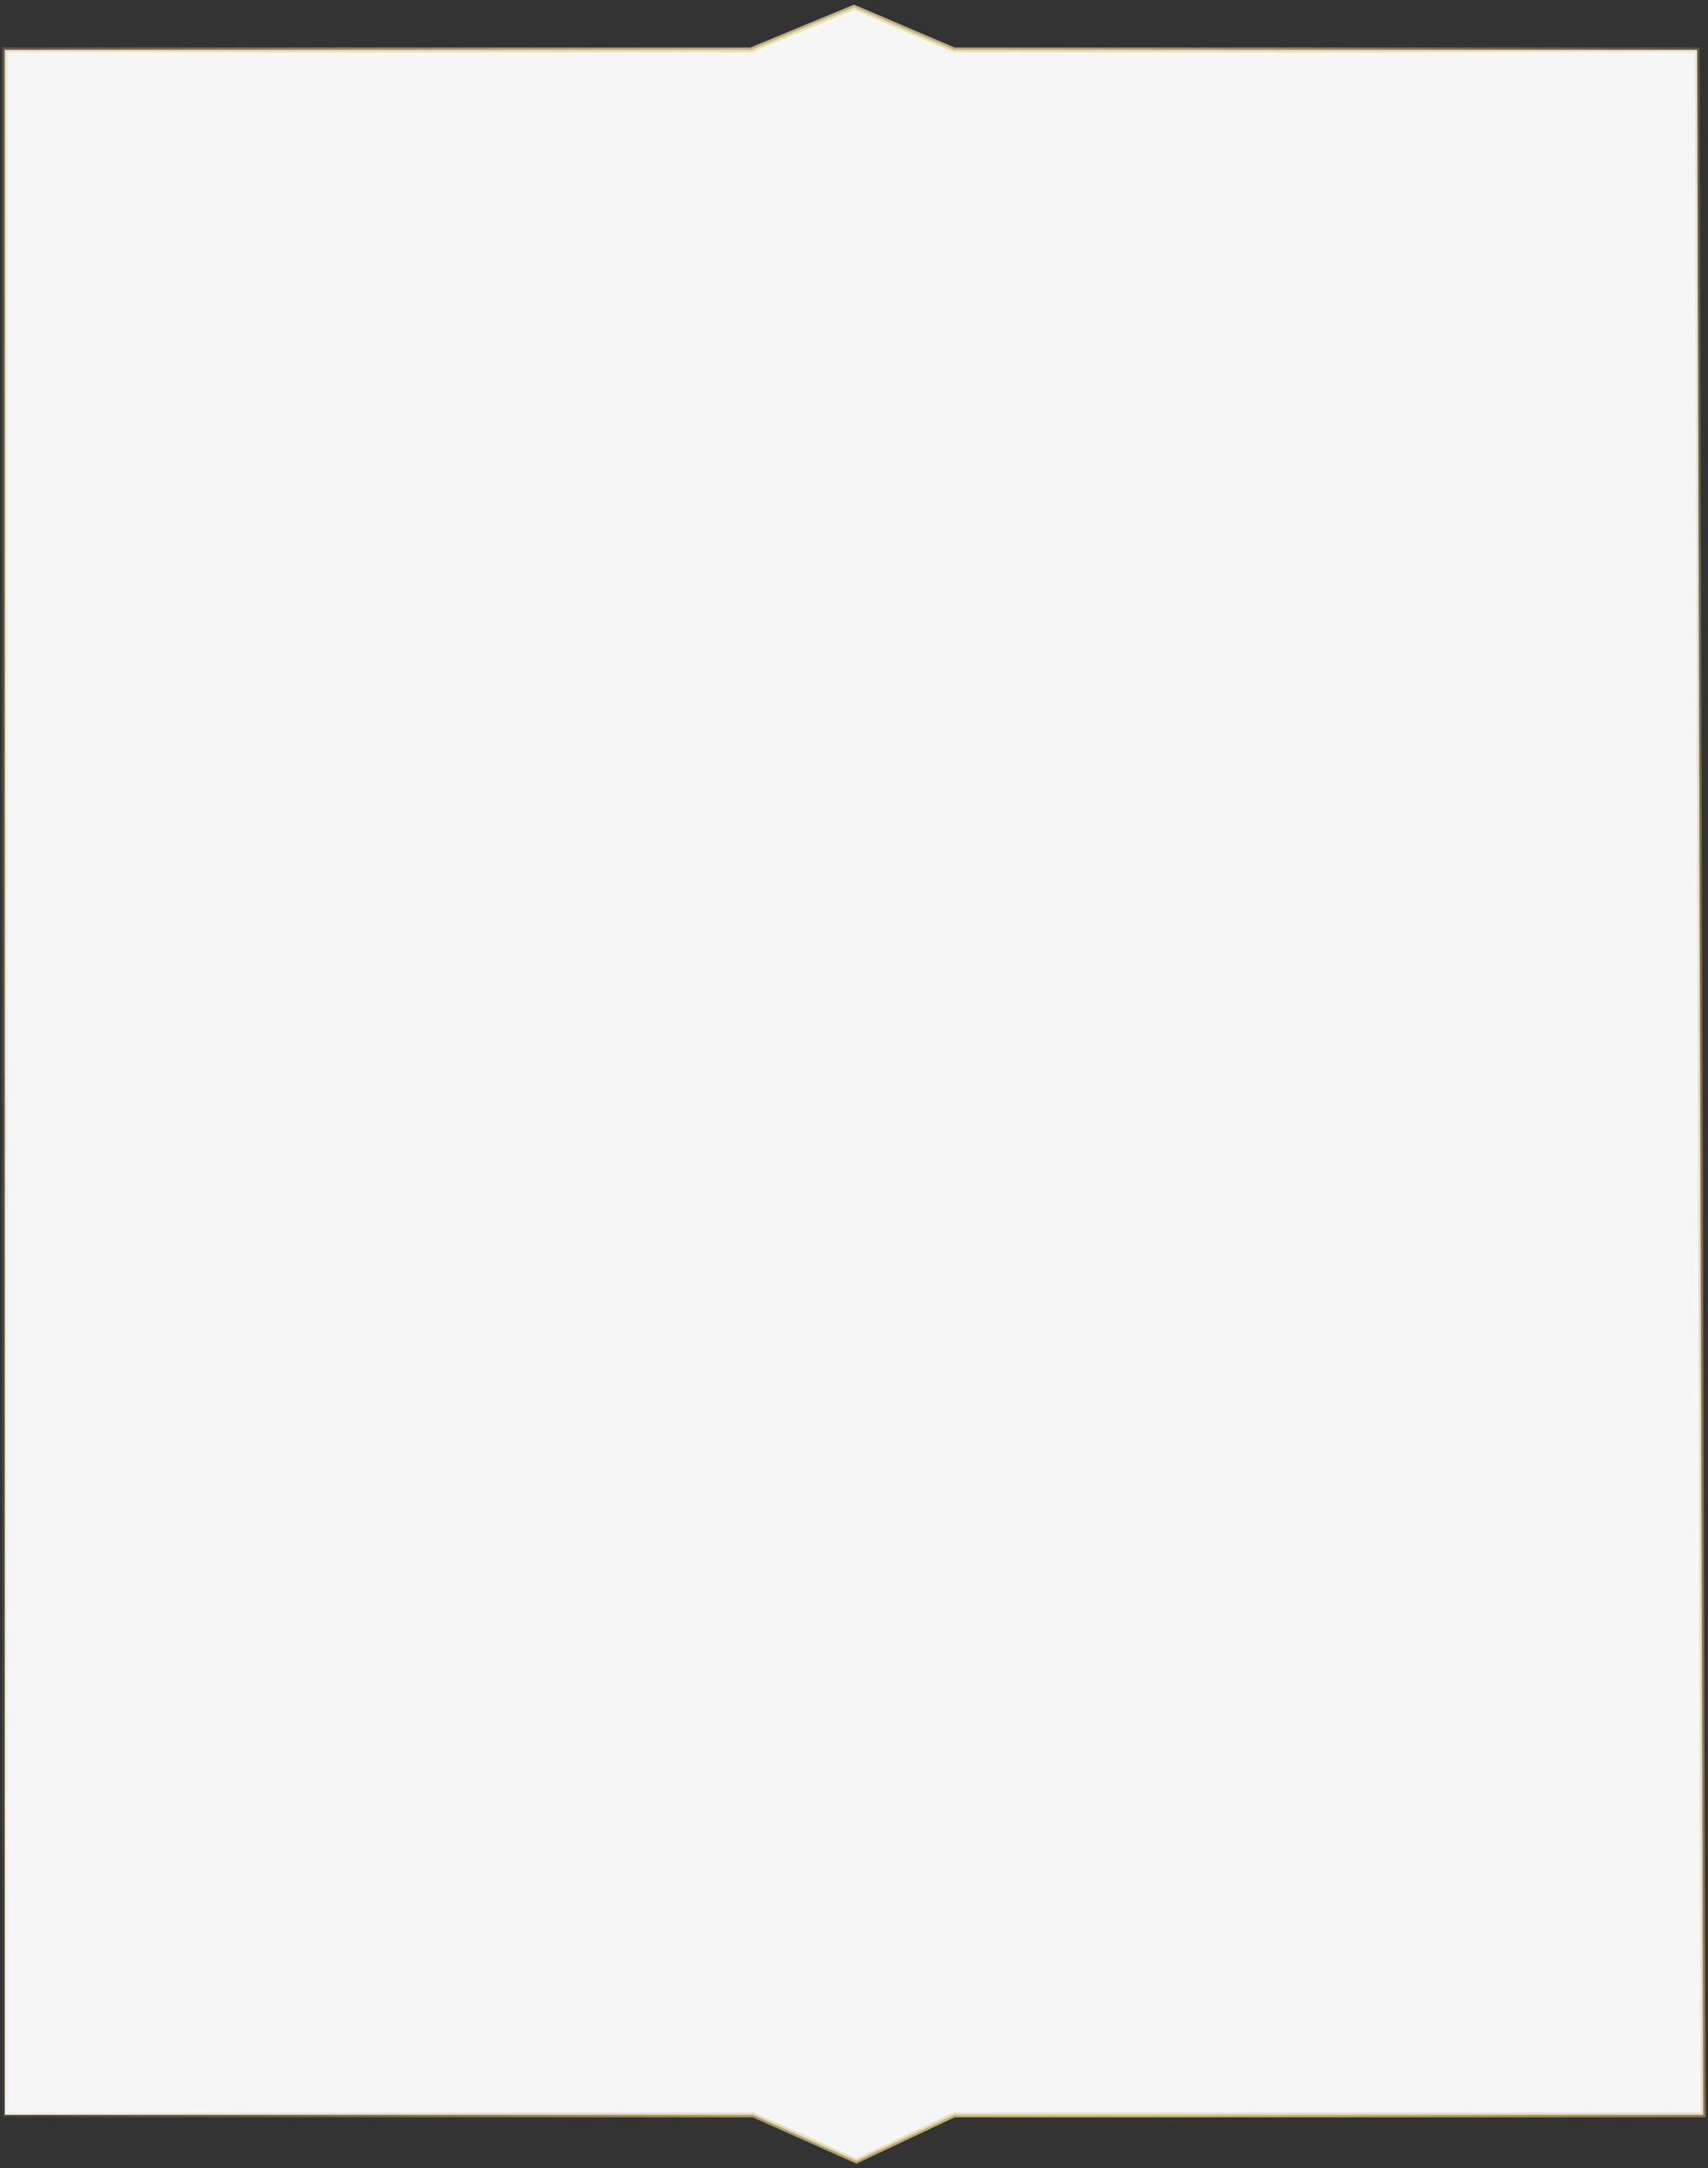
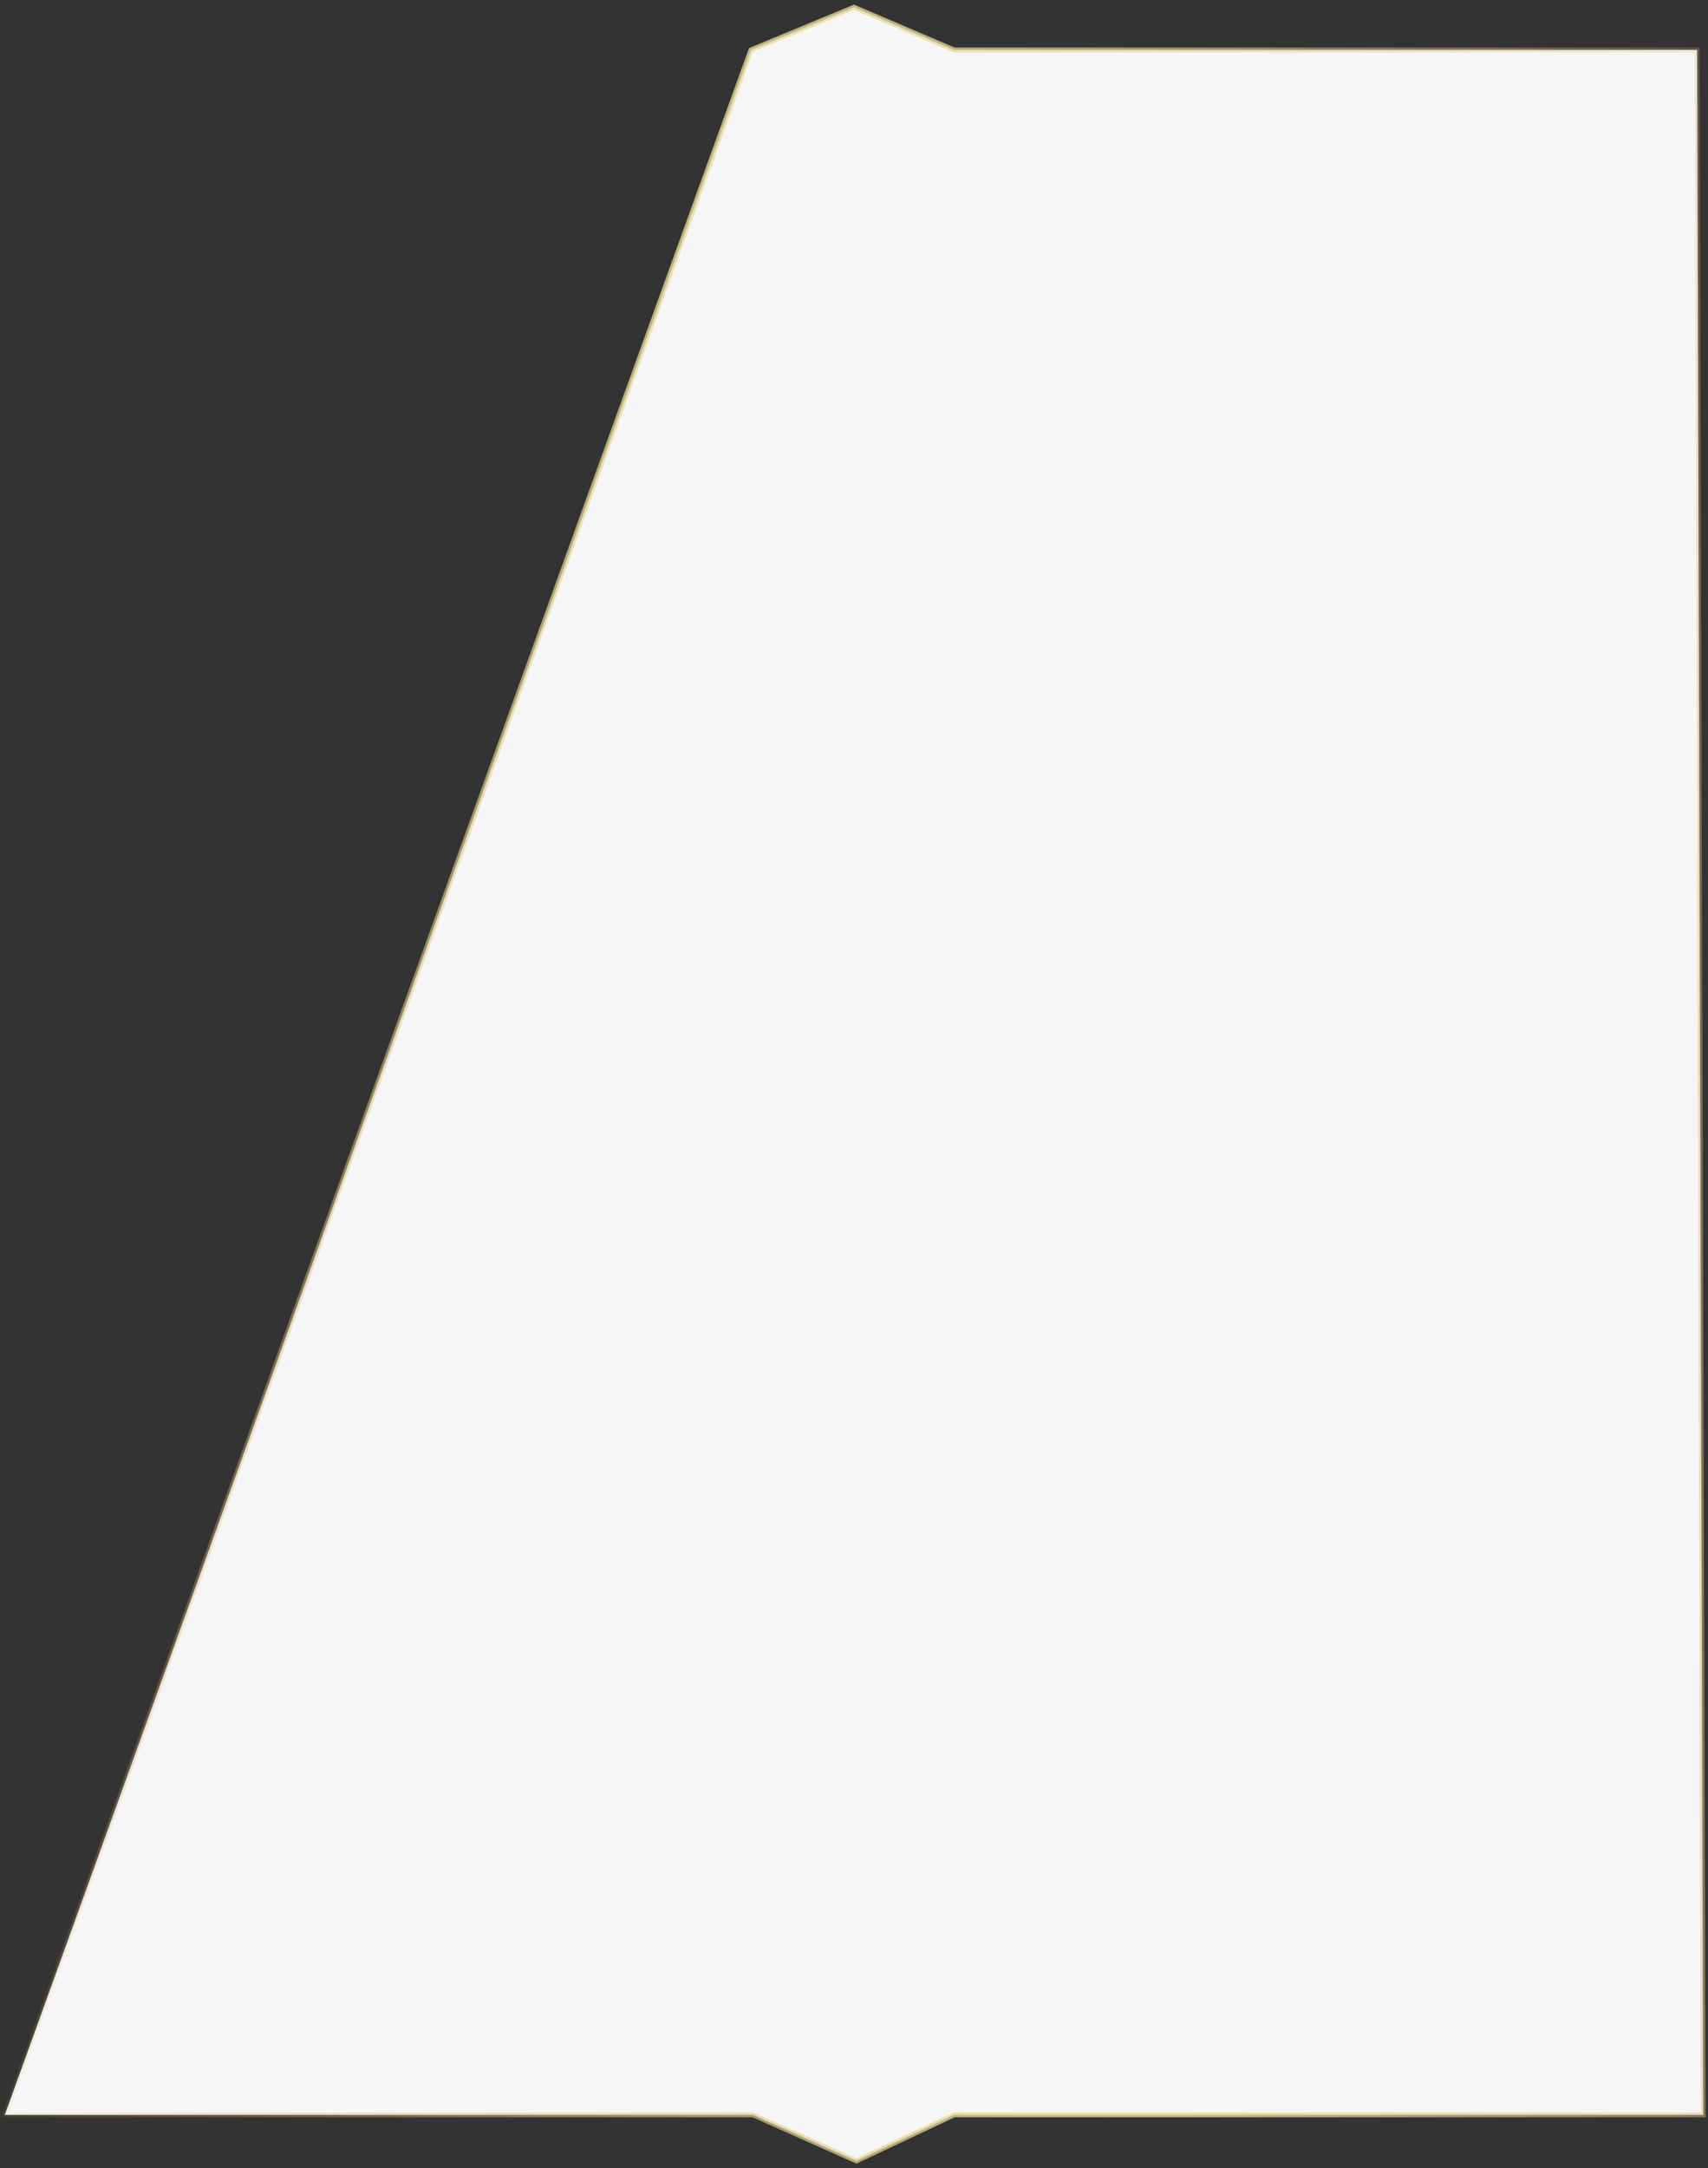
<svg xmlns="http://www.w3.org/2000/svg" width="357" height="453" viewBox="0 0 357 453" fill="none">
  <rect x="0" y="0" width="357" height="453" fill="#333333" stroke="none" />
-   <path d="M199.42 441.868H356L354.732 10.428H199.42L178.5 1.5L156.946 10.428L1 10.428L1 441.868L157.399 441.868L179 451.5L199.42 441.868Z" fill="#F6F6F6" stroke="url(#paint0_radial_67_2501)" />
+   <path d="M199.42 441.868H356L354.732 10.428H199.42L178.5 1.5L156.946 10.428L1 441.868L157.399 441.868L179 451.5L199.42 441.868Z" fill="#F6F6F6" stroke="url(#paint0_radial_67_2501)" />
  <defs>
    <radialGradient id="paint0_radial_67_2501" cx="0" cy="0" r="1" gradientUnits="userSpaceOnUse" gradientTransform="translate(202.331 232.269) rotate(-98.624) scale(991.984 263.456)">
      <stop stop-color="#EFE9AA" />
      <stop offset="1" stop-color="#CA9F60" stop-opacity="0" />
    </radialGradient>
  </defs>
</svg>